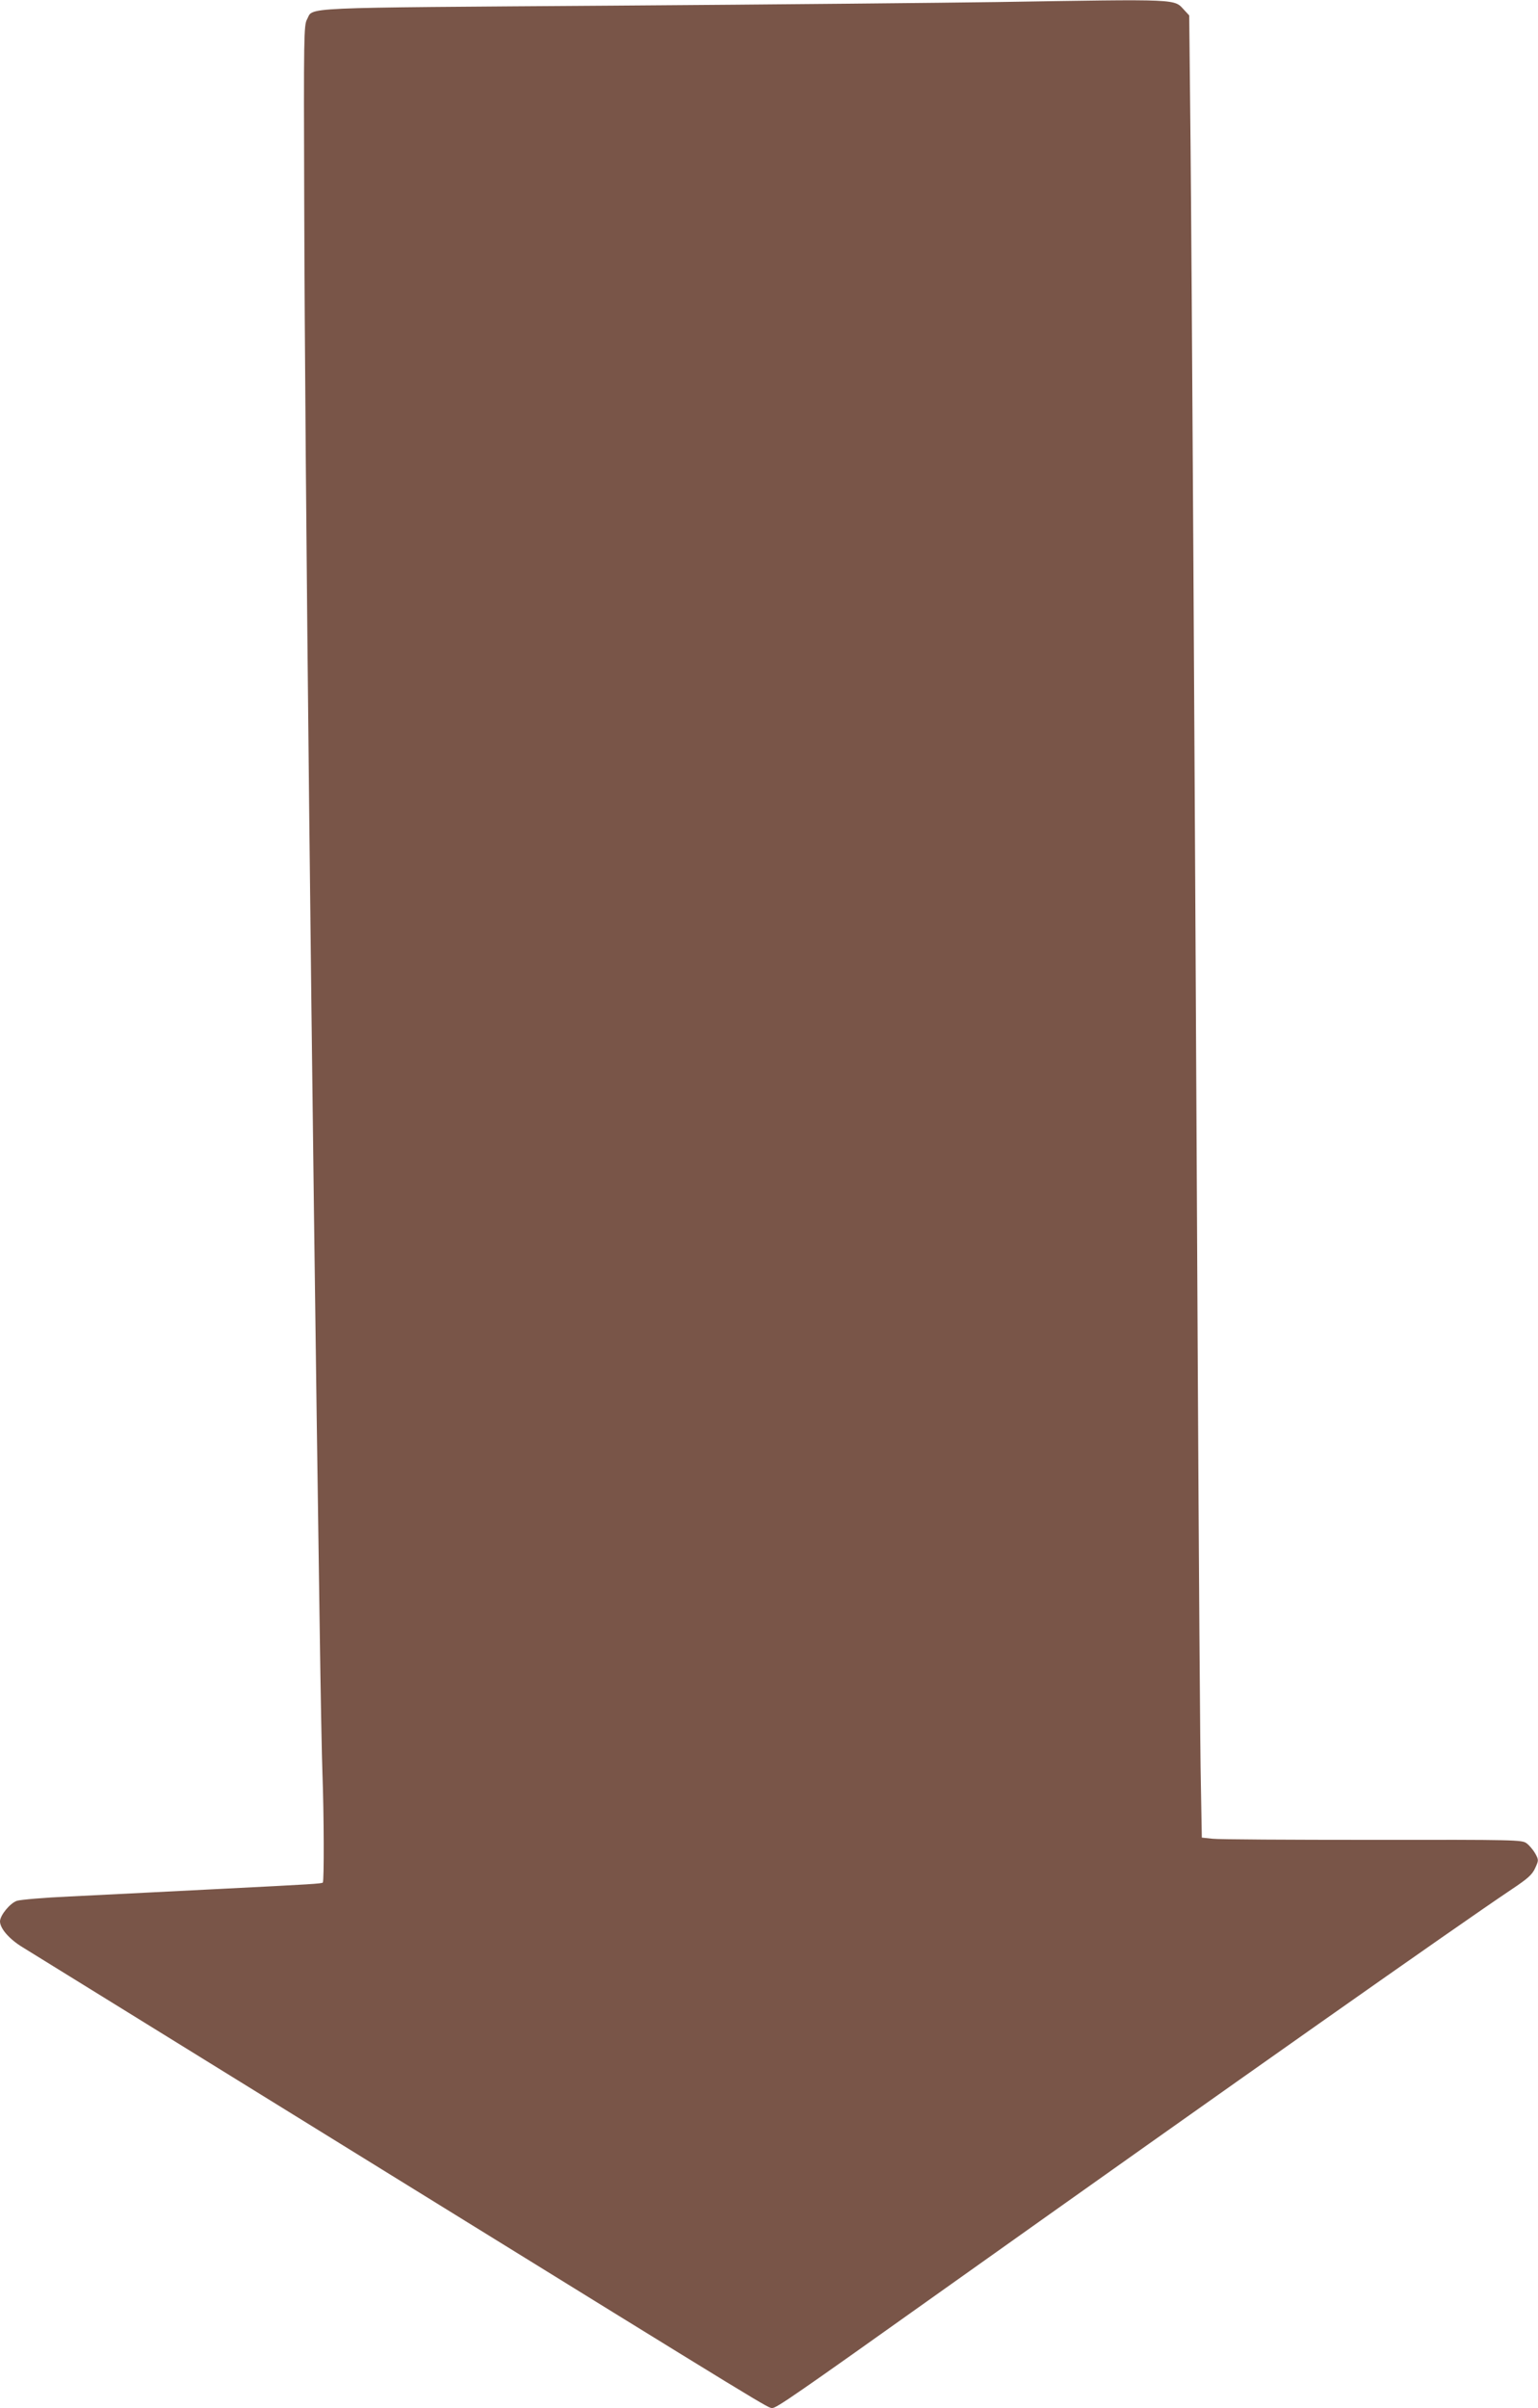
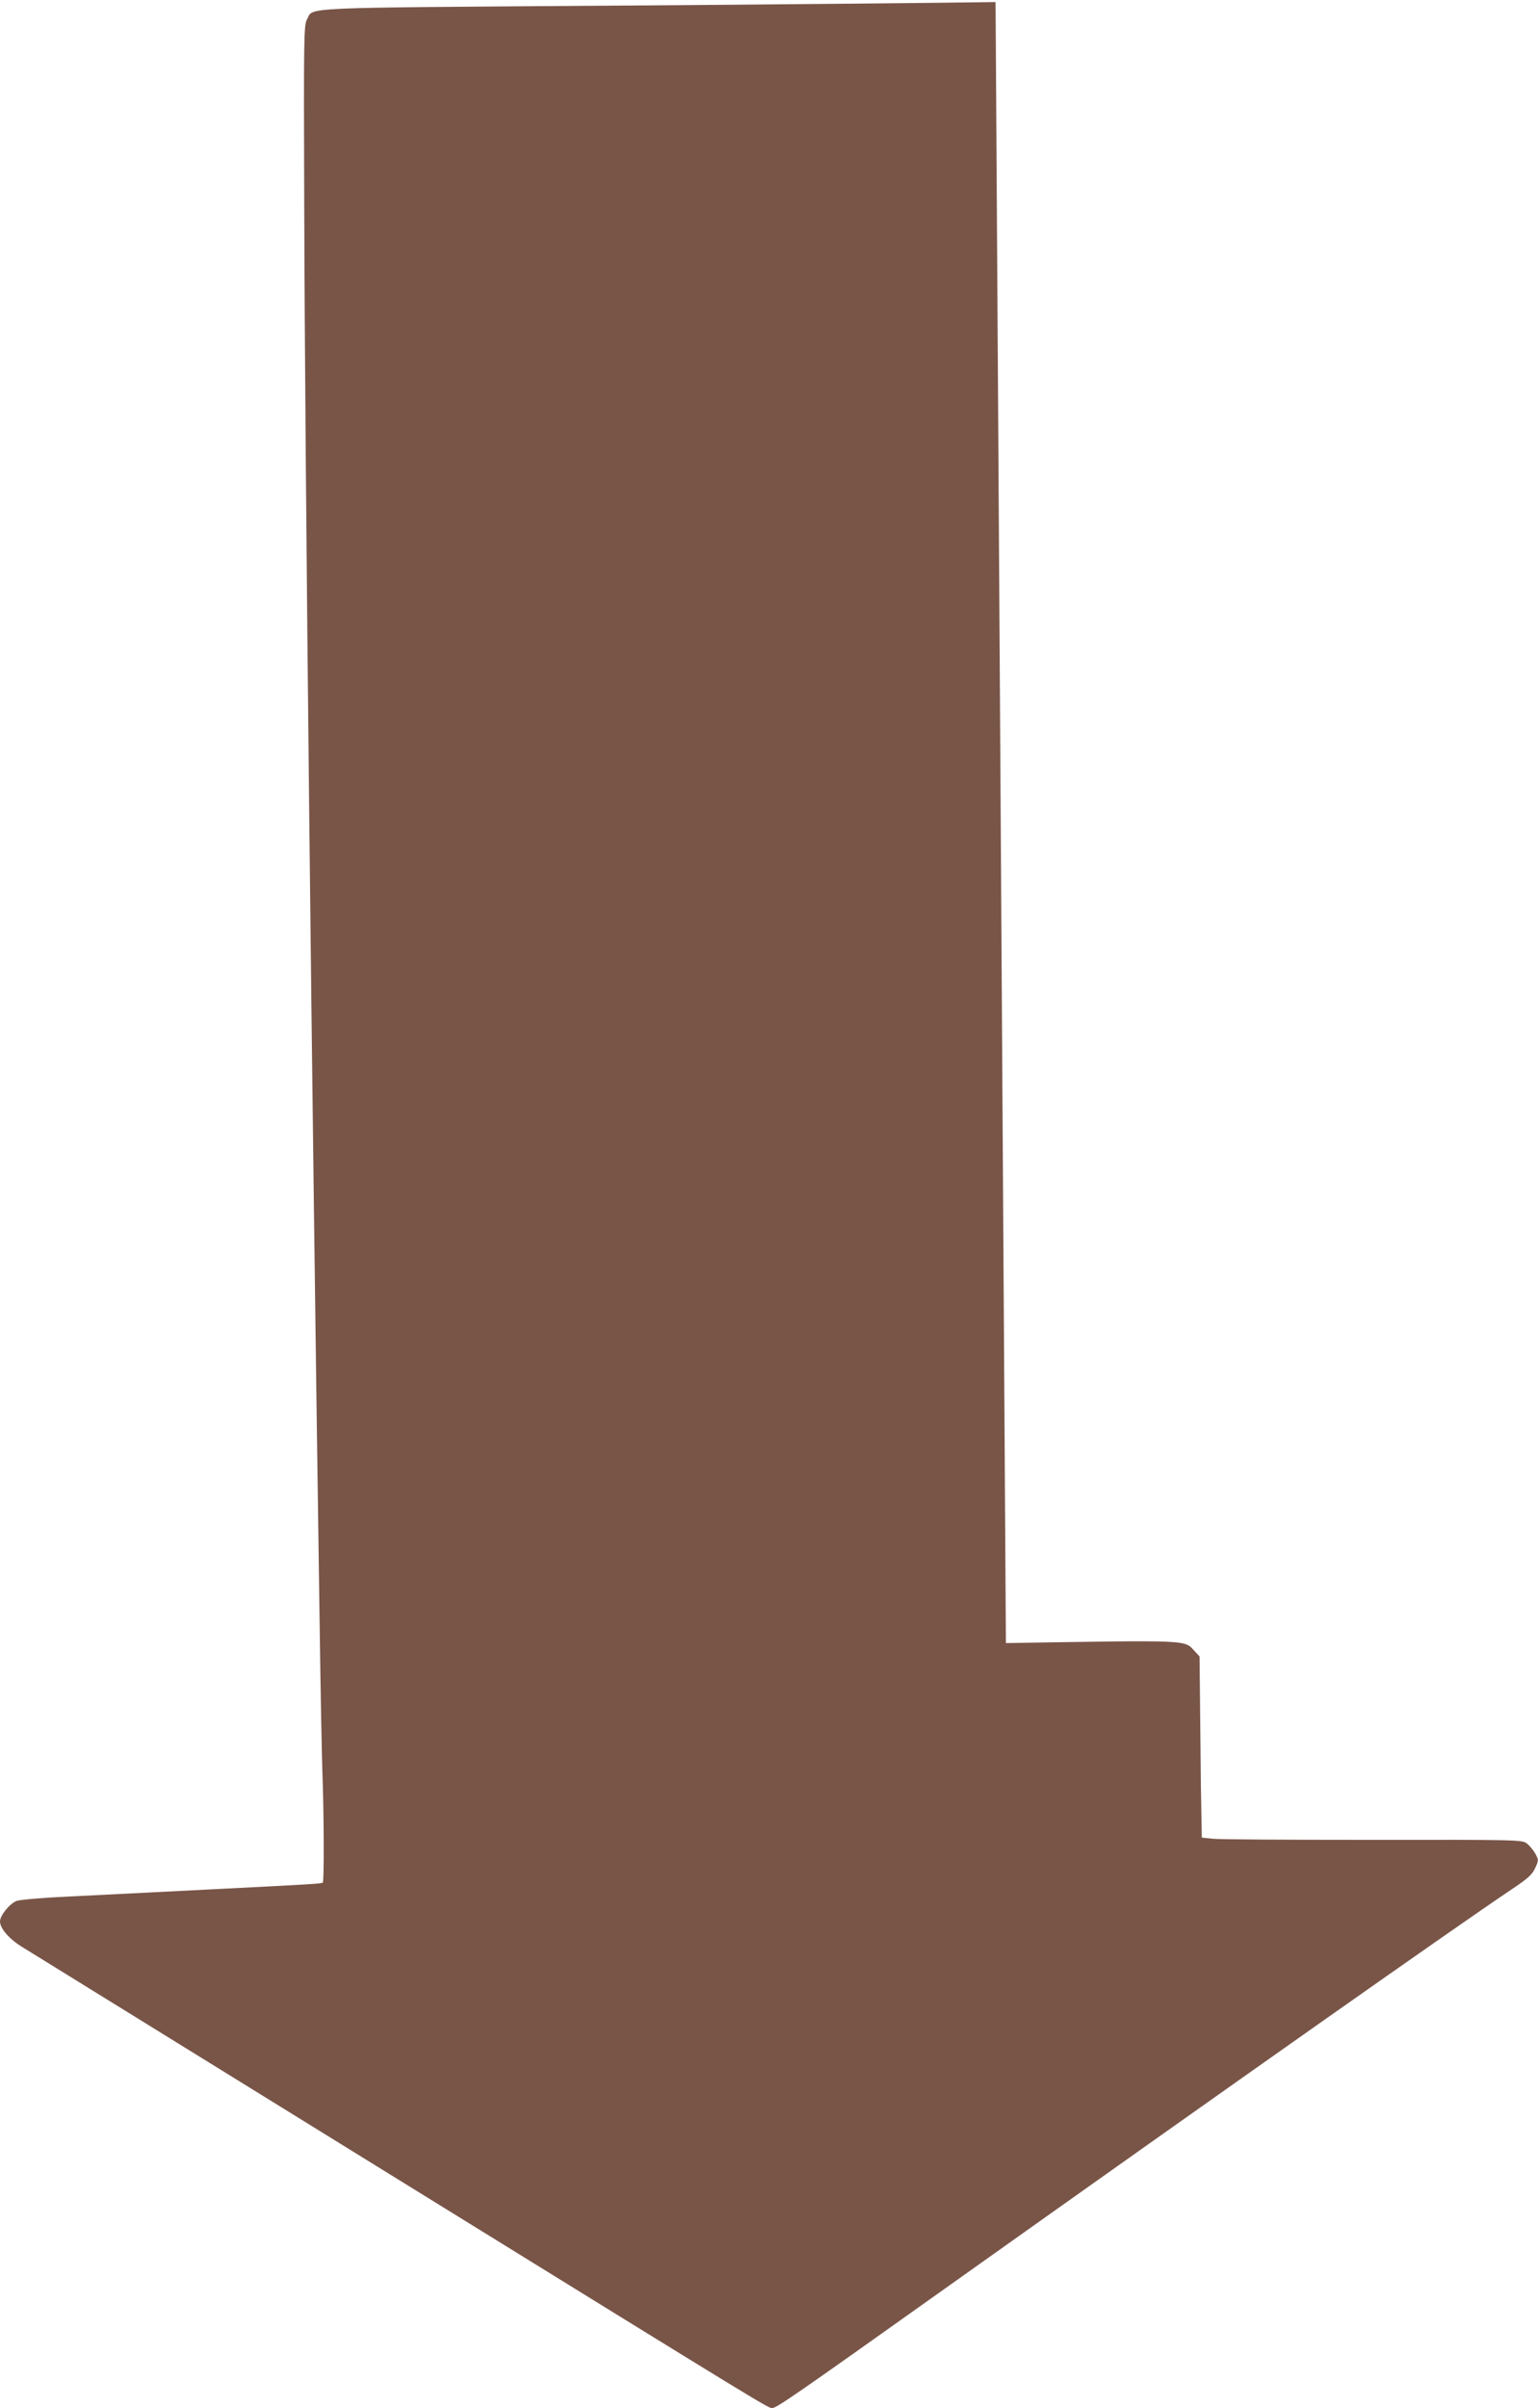
<svg xmlns="http://www.w3.org/2000/svg" version="1.0" width="818pt" height="1280pt" viewBox="0 0 818 1280" preserveAspectRatio="xMidYMid meet">
  <g transform="translate(0,1280) scale(0.1,-0.1)" fill="#795548" stroke="none">
-     <path d="M5295 12789 c-264 -4 -1179 -13 -2034 -19 -1707 -12 -1592 -7 -1628 -73 -17 -30 -18 -89 -15 -962 4 -1466 39 -4652 82 -7565 5 -366 12 -726 15 -800 8 -213 9 -569 2 -577 -7 -6 -57 -9 -532 -33 -121 -6 -299 -15 -395 -20 -96 -5 -285 -14 -420 -21 -135 -6 -261 -17 -280 -23 -36 -12 -89 -76 -90 -109 0 -38 49 -95 122 -139 40 -25 921 -569 1958 -1210 2060 -1273 2004 -1238 2028 -1238 22 0 117 65 890 615 1617 1149 2741 1940 3042 2142 87 58 109 78 125 113 19 42 19 43 0 78 -11 19 -32 44 -46 54 -24 18 -56 19 -821 18 -437 0 -820 2 -850 6 l-56 6 -5 282 c-4 154 -11 1197 -17 2316 -17 3328 -31 5681 -38 6407 l-7 681 -25 27 c-58 62 -9 60 -1005 44z" />
+     <path d="M5295 12789 c-264 -4 -1179 -13 -2034 -19 -1707 -12 -1592 -7 -1628 -73 -17 -30 -18 -89 -15 -962 4 -1466 39 -4652 82 -7565 5 -366 12 -726 15 -800 8 -213 9 -569 2 -577 -7 -6 -57 -9 -532 -33 -121 -6 -299 -15 -395 -20 -96 -5 -285 -14 -420 -21 -135 -6 -261 -17 -280 -23 -36 -12 -89 -76 -90 -109 0 -38 49 -95 122 -139 40 -25 921 -569 1958 -1210 2060 -1273 2004 -1238 2028 -1238 22 0 117 65 890 615 1617 1149 2741 1940 3042 2142 87 58 109 78 125 113 19 42 19 43 0 78 -11 19 -32 44 -46 54 -24 18 -56 19 -821 18 -437 0 -820 2 -850 6 l-56 6 -5 282 l-7 681 -25 27 c-58 62 -9 60 -1005 44z" />
  </g>
</svg>